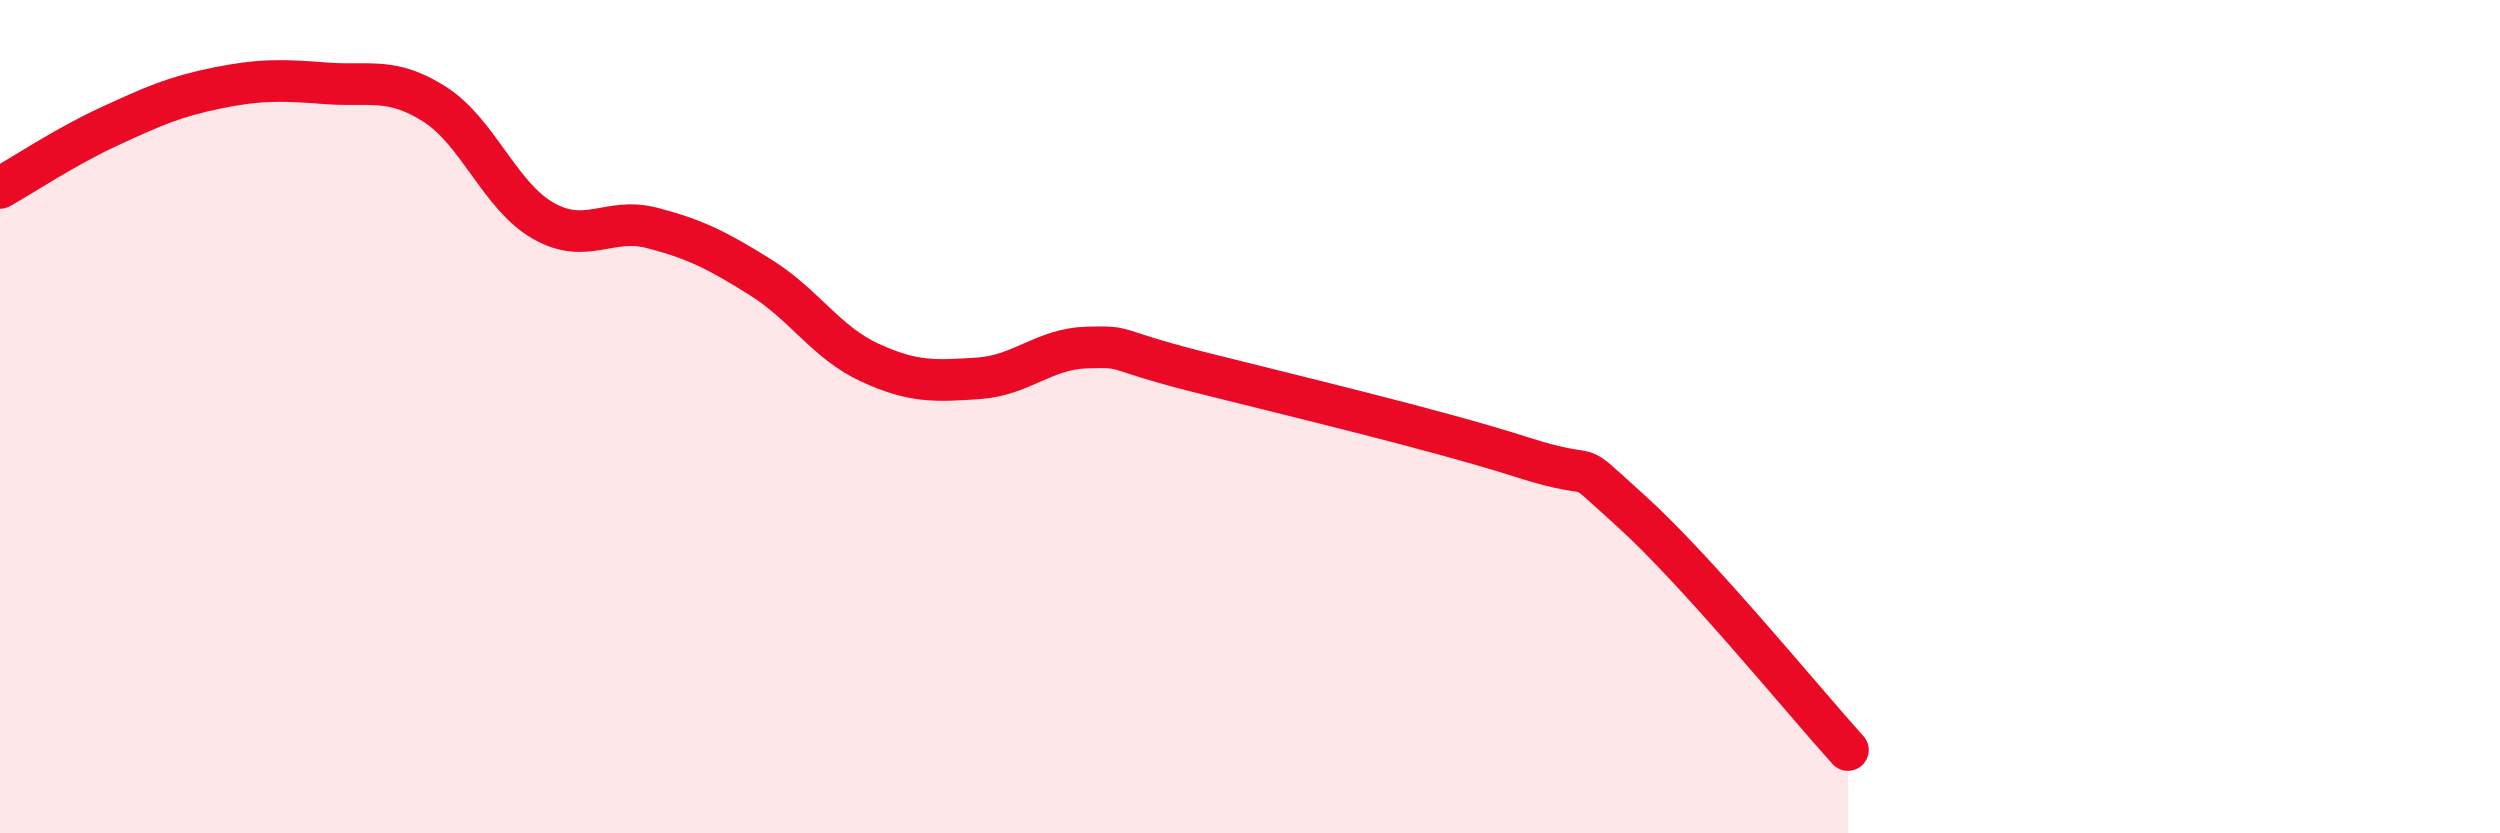
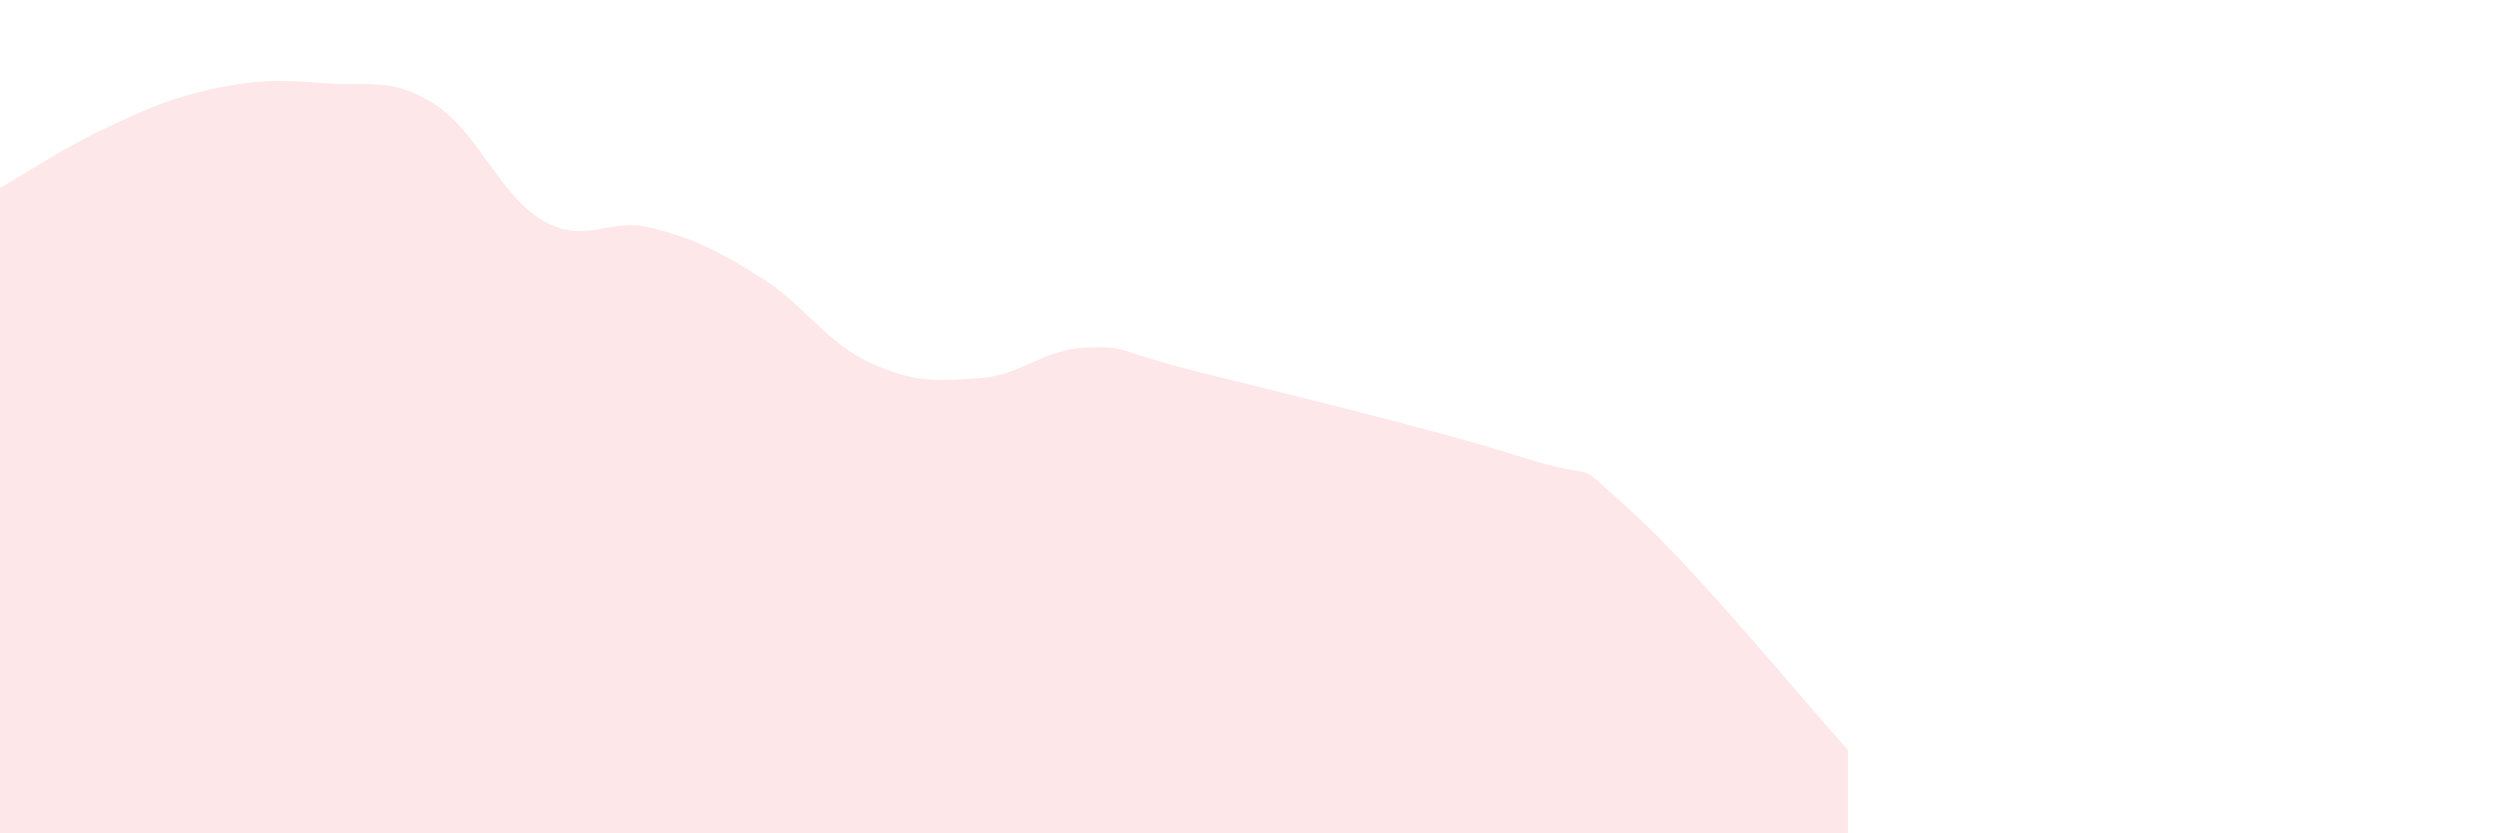
<svg xmlns="http://www.w3.org/2000/svg" width="60" height="20" viewBox="0 0 60 20">
  <path d="M 0,4.51 C 0.52,4.22 1.57,3.52 2.61,3.04 C 3.65,2.56 4.18,2.32 5.22,2.11 C 6.26,1.9 6.79,1.92 7.83,2 C 8.87,2.08 9.39,1.84 10.43,2.5 C 11.47,3.16 12,4.71 13.04,5.3 C 14.08,5.89 14.61,5.2 15.65,5.47 C 16.69,5.74 17.22,6.01 18.26,6.66 C 19.3,7.31 19.83,8.22 20.87,8.7 C 21.91,9.18 22.44,9.15 23.48,9.08 C 24.52,9.01 25.05,8.37 26.09,8.34 C 27.13,8.31 26.61,8.38 28.7,8.91 C 30.79,9.44 34.43,10.3 36.52,10.97 C 38.61,11.64 37.56,10.84 39.13,12.25 C 40.7,13.66 43.31,16.85 44.35,18L44.35 20L0 20Z" fill="#EB0A25" opacity="0.1" stroke-linecap="round" stroke-linejoin="round" />
-   <path d="M 0,4.51 C 0.52,4.22 1.57,3.52 2.61,3.04 C 3.65,2.56 4.18,2.32 5.22,2.11 C 6.26,1.9 6.79,1.92 7.83,2 C 8.87,2.08 9.39,1.84 10.43,2.5 C 11.47,3.16 12,4.71 13.04,5.3 C 14.08,5.89 14.61,5.2 15.65,5.47 C 16.69,5.74 17.22,6.01 18.26,6.66 C 19.3,7.31 19.83,8.22 20.87,8.7 C 21.91,9.18 22.44,9.15 23.48,9.08 C 24.52,9.01 25.05,8.37 26.09,8.34 C 27.13,8.31 26.61,8.38 28.7,8.91 C 30.79,9.44 34.43,10.3 36.52,10.97 C 38.61,11.64 37.56,10.84 39.13,12.25 C 40.7,13.66 43.31,16.85 44.35,18" stroke="#EB0A25" stroke-width="1" fill="none" stroke-linecap="round" stroke-linejoin="round" />
</svg>